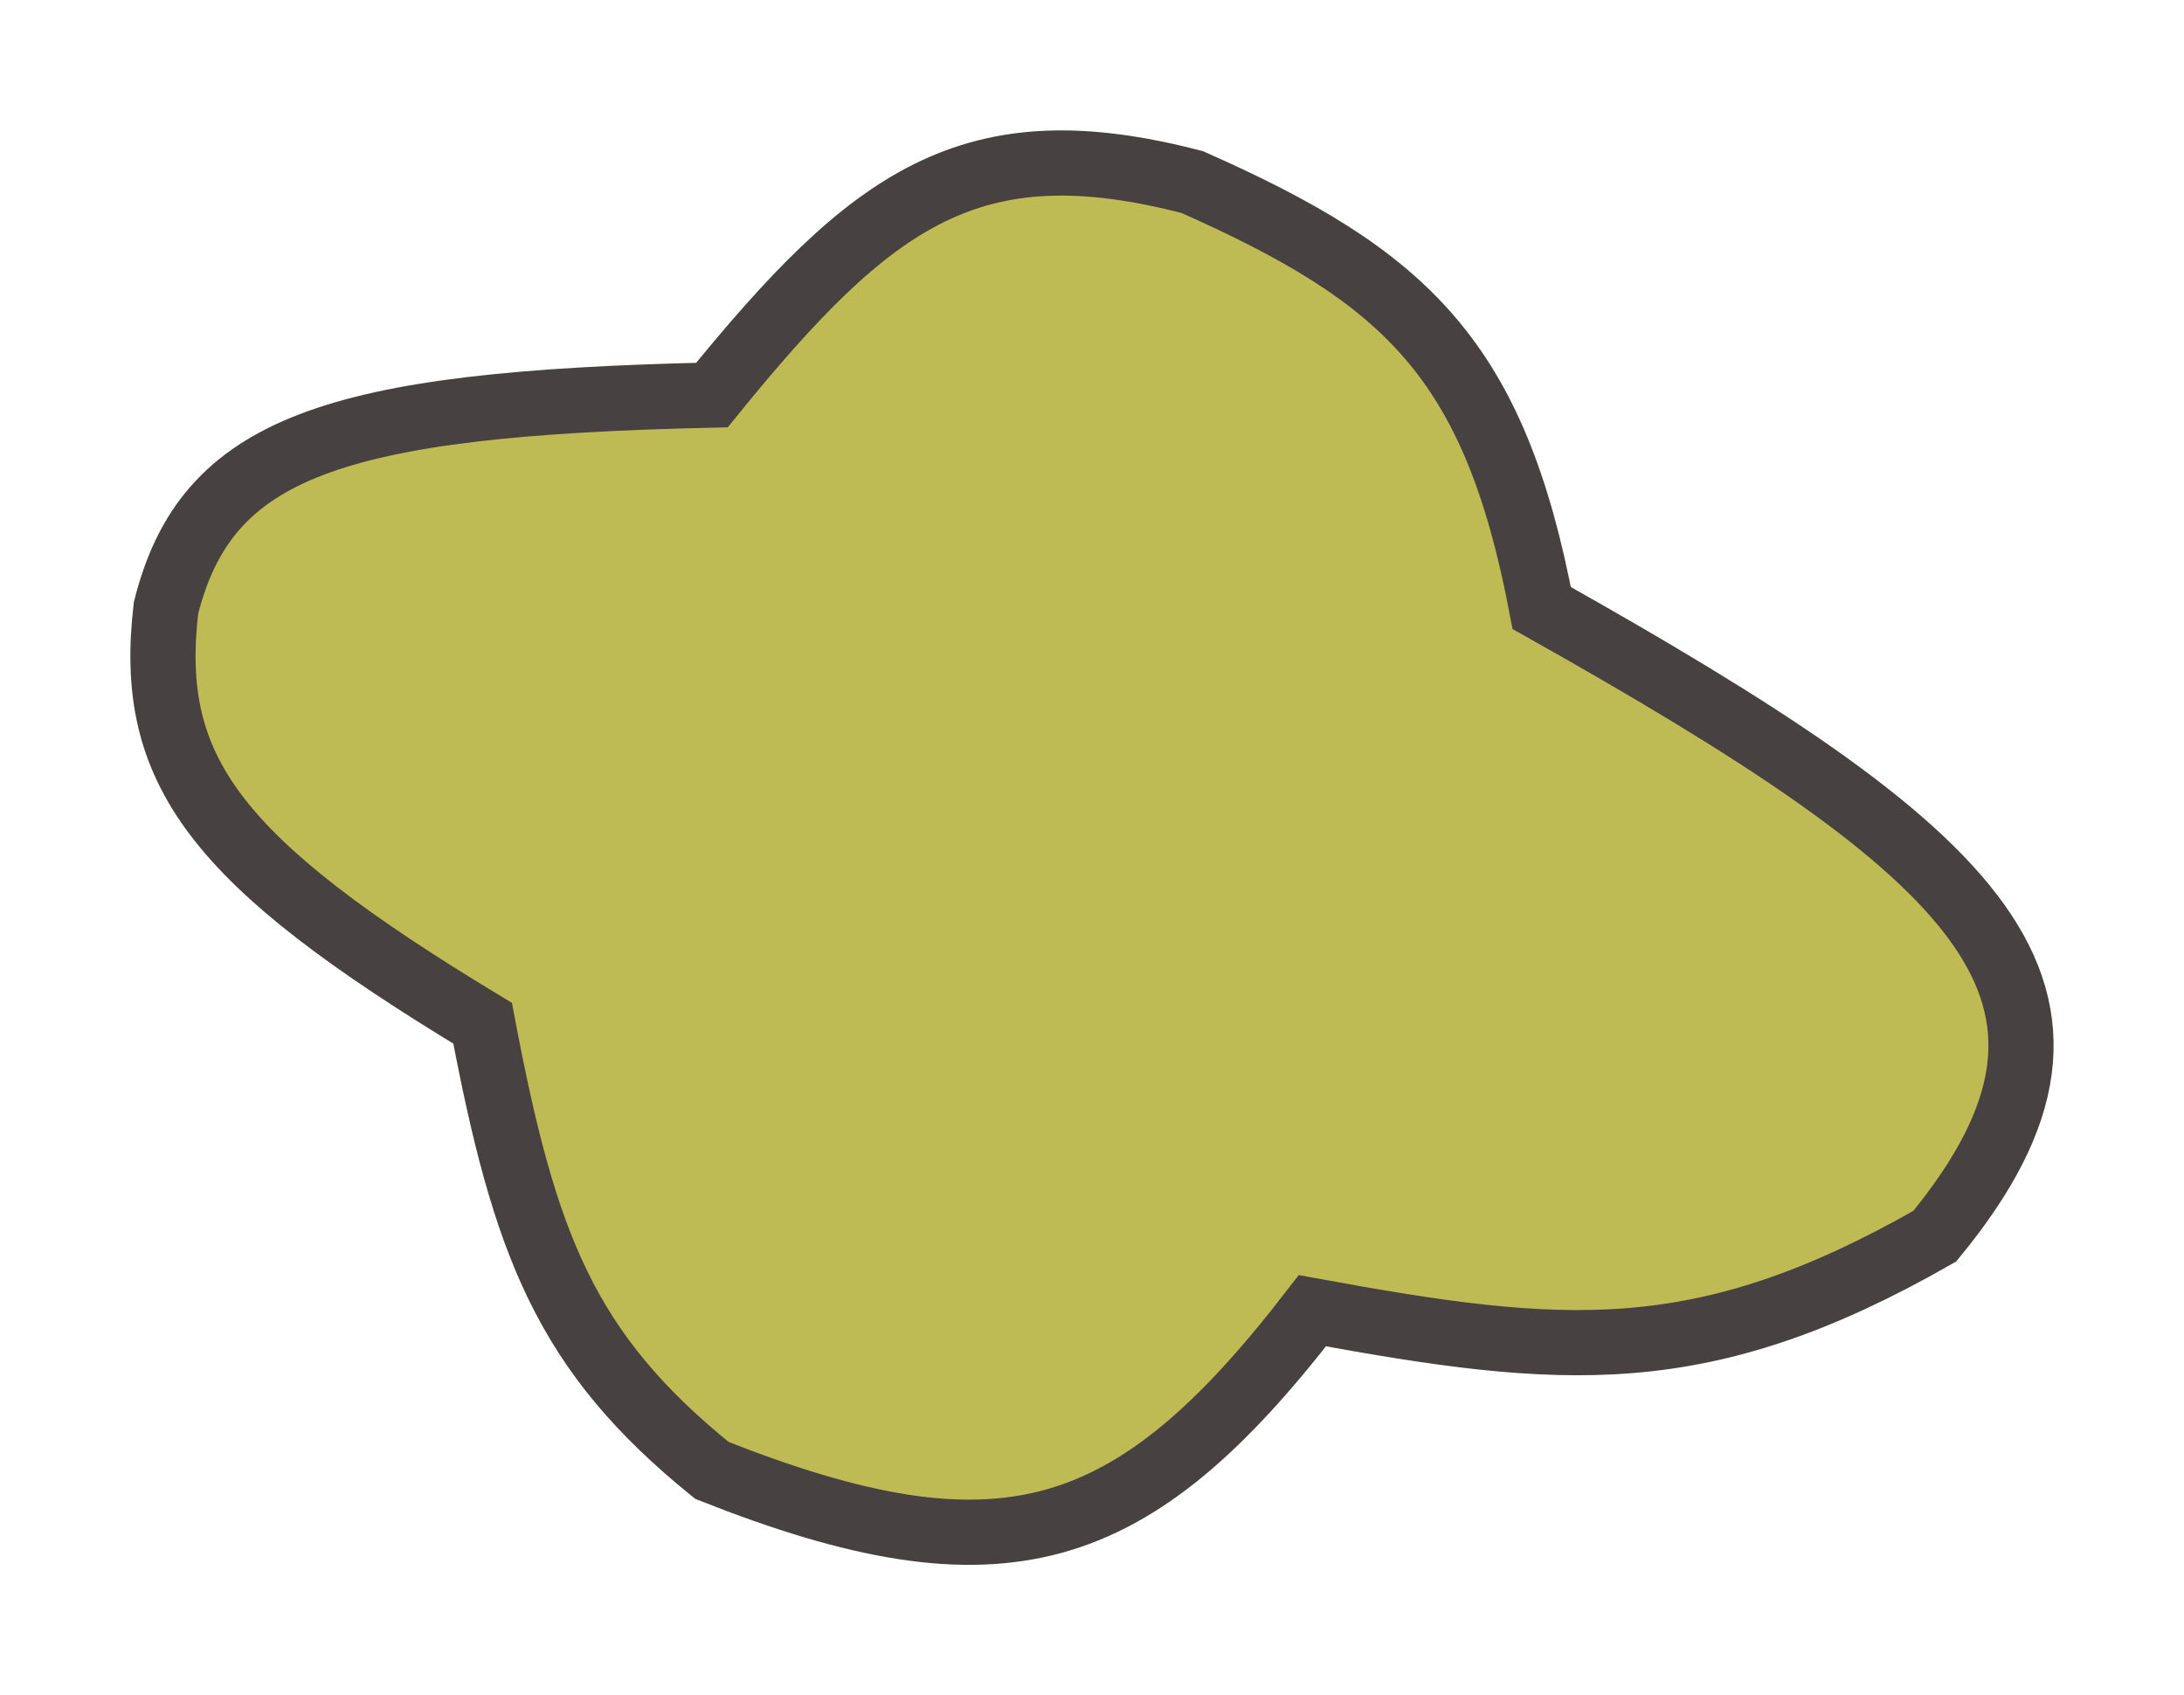
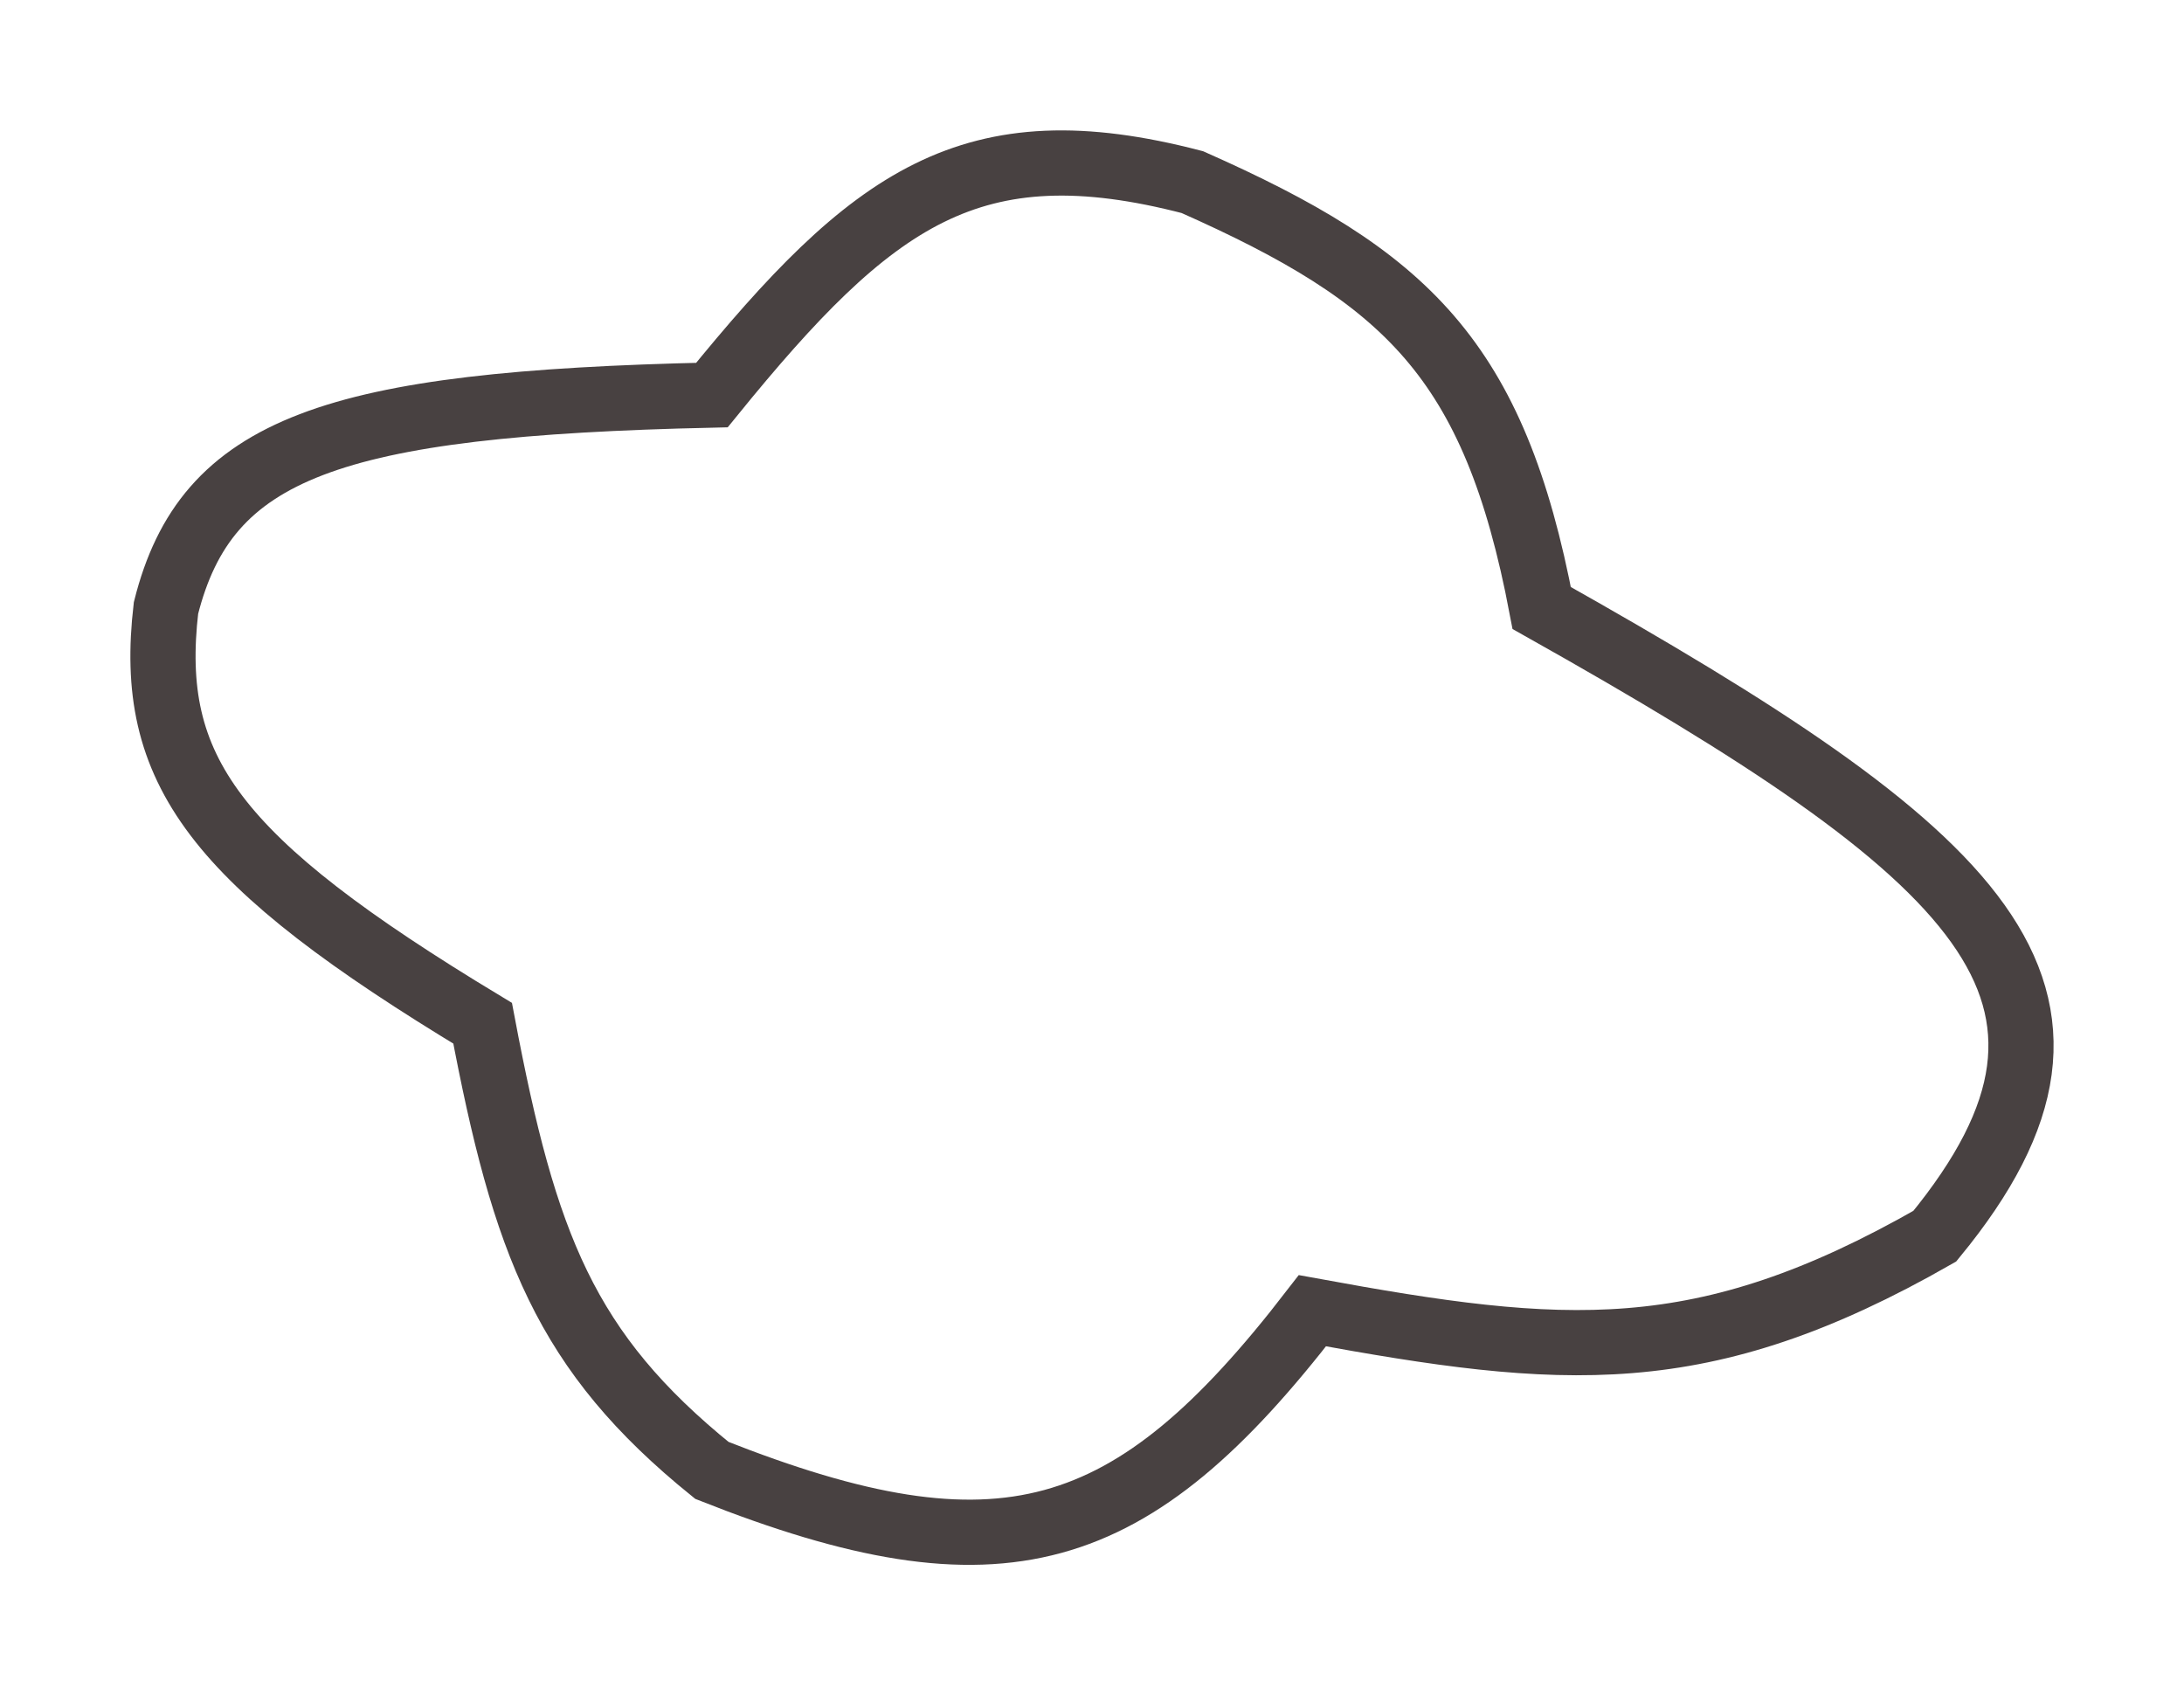
<svg xmlns="http://www.w3.org/2000/svg" width="67" height="52" viewBox="0 0 67 52" fill="none">
  <g filter="url(#filter0_d_14_687)">
-     <path d="M21.84 8.118C26.76 2.061 29.794 -0.181 36.578 1.586C43.127 4.489 45.843 6.999 47.296 14.65C60.78 22.229 65.475 26.466 59.354 33.919C52.202 38.005 47.937 37.61 40.262 36.205C34.713 43.398 30.717 44.616 21.84 41.103C17.341 37.465 16.09 34.179 14.806 27.387C6.553 22.403 4.511 19.624 5.092 14.65C6.329 9.73 10.174 8.379 21.84 8.118Z" fill="#BEBB54" />
    <path d="M21.84 8.118C26.76 2.061 29.794 -0.181 36.578 1.586C43.127 4.489 45.843 6.999 47.296 14.65C60.78 22.229 65.475 26.466 59.354 33.919C52.202 38.005 47.937 37.61 40.262 36.205C34.713 43.398 30.717 44.616 21.84 41.103C17.341 37.465 16.09 34.179 14.806 27.387C6.553 22.403 4.511 19.624 5.092 14.65C6.329 9.73 10.174 8.379 21.84 8.118Z" stroke="#484141" stroke-width="2" stroke-linecap="round" />
  </g>
  <defs>
    <filter id="filter0_d_14_687" x="0" y="0" width="67" height="52" filterUnits="userSpaceOnUse" color-interpolation-filters="sRGB">
      <feFlood flood-opacity="0" result="BackgroundImageFix" />
      <feColorMatrix in="SourceAlpha" type="matrix" values="0 0 0 0 0 0 0 0 0 0 0 0 0 0 0 0 0 0 127 0" result="hardAlpha" />
      <feOffset dy="4" />
      <feGaussianBlur stdDeviation="2" />
      <feComposite in2="hardAlpha" operator="out" />
      <feColorMatrix type="matrix" values="0 0 0 0 0 0 0 0 0 0 0 0 0 0 0 0 0 0 0.25 0" />
      <feBlend mode="normal" in2="BackgroundImageFix" result="effect1_dropShadow_14_687" />
      <feBlend mode="normal" in="SourceGraphic" in2="effect1_dropShadow_14_687" result="shape" />
    </filter>
  </defs>
</svg>